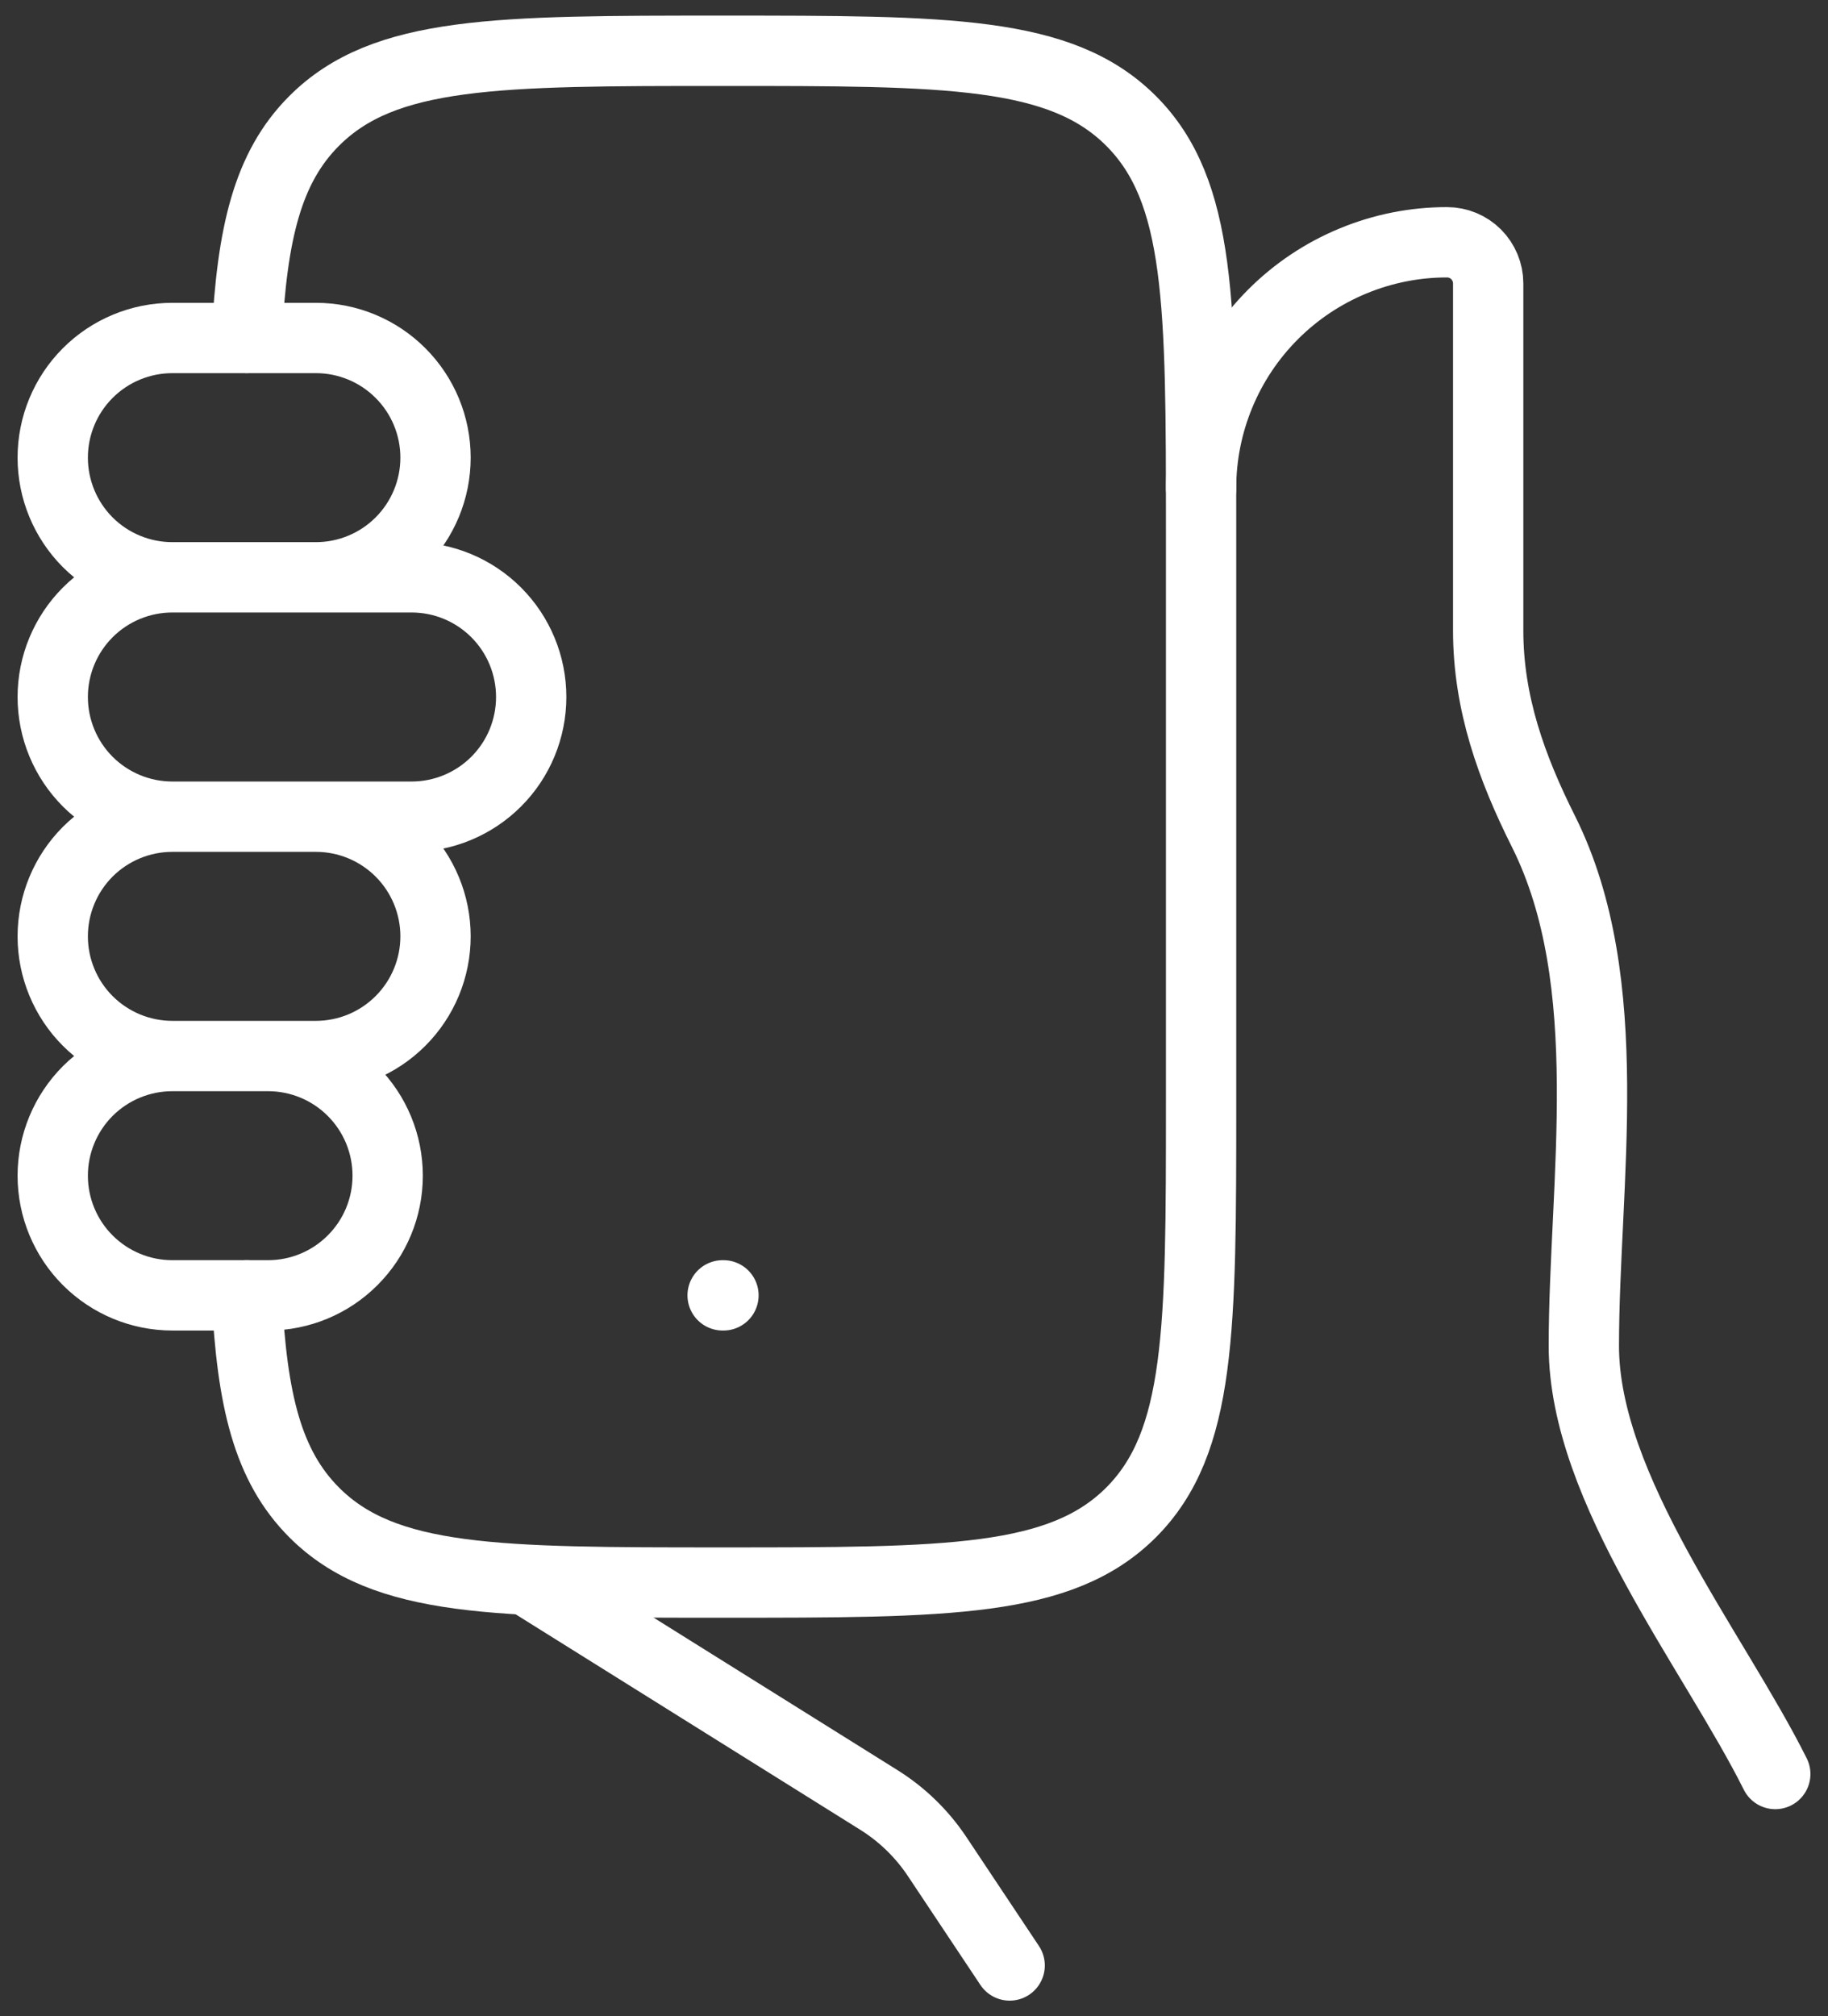
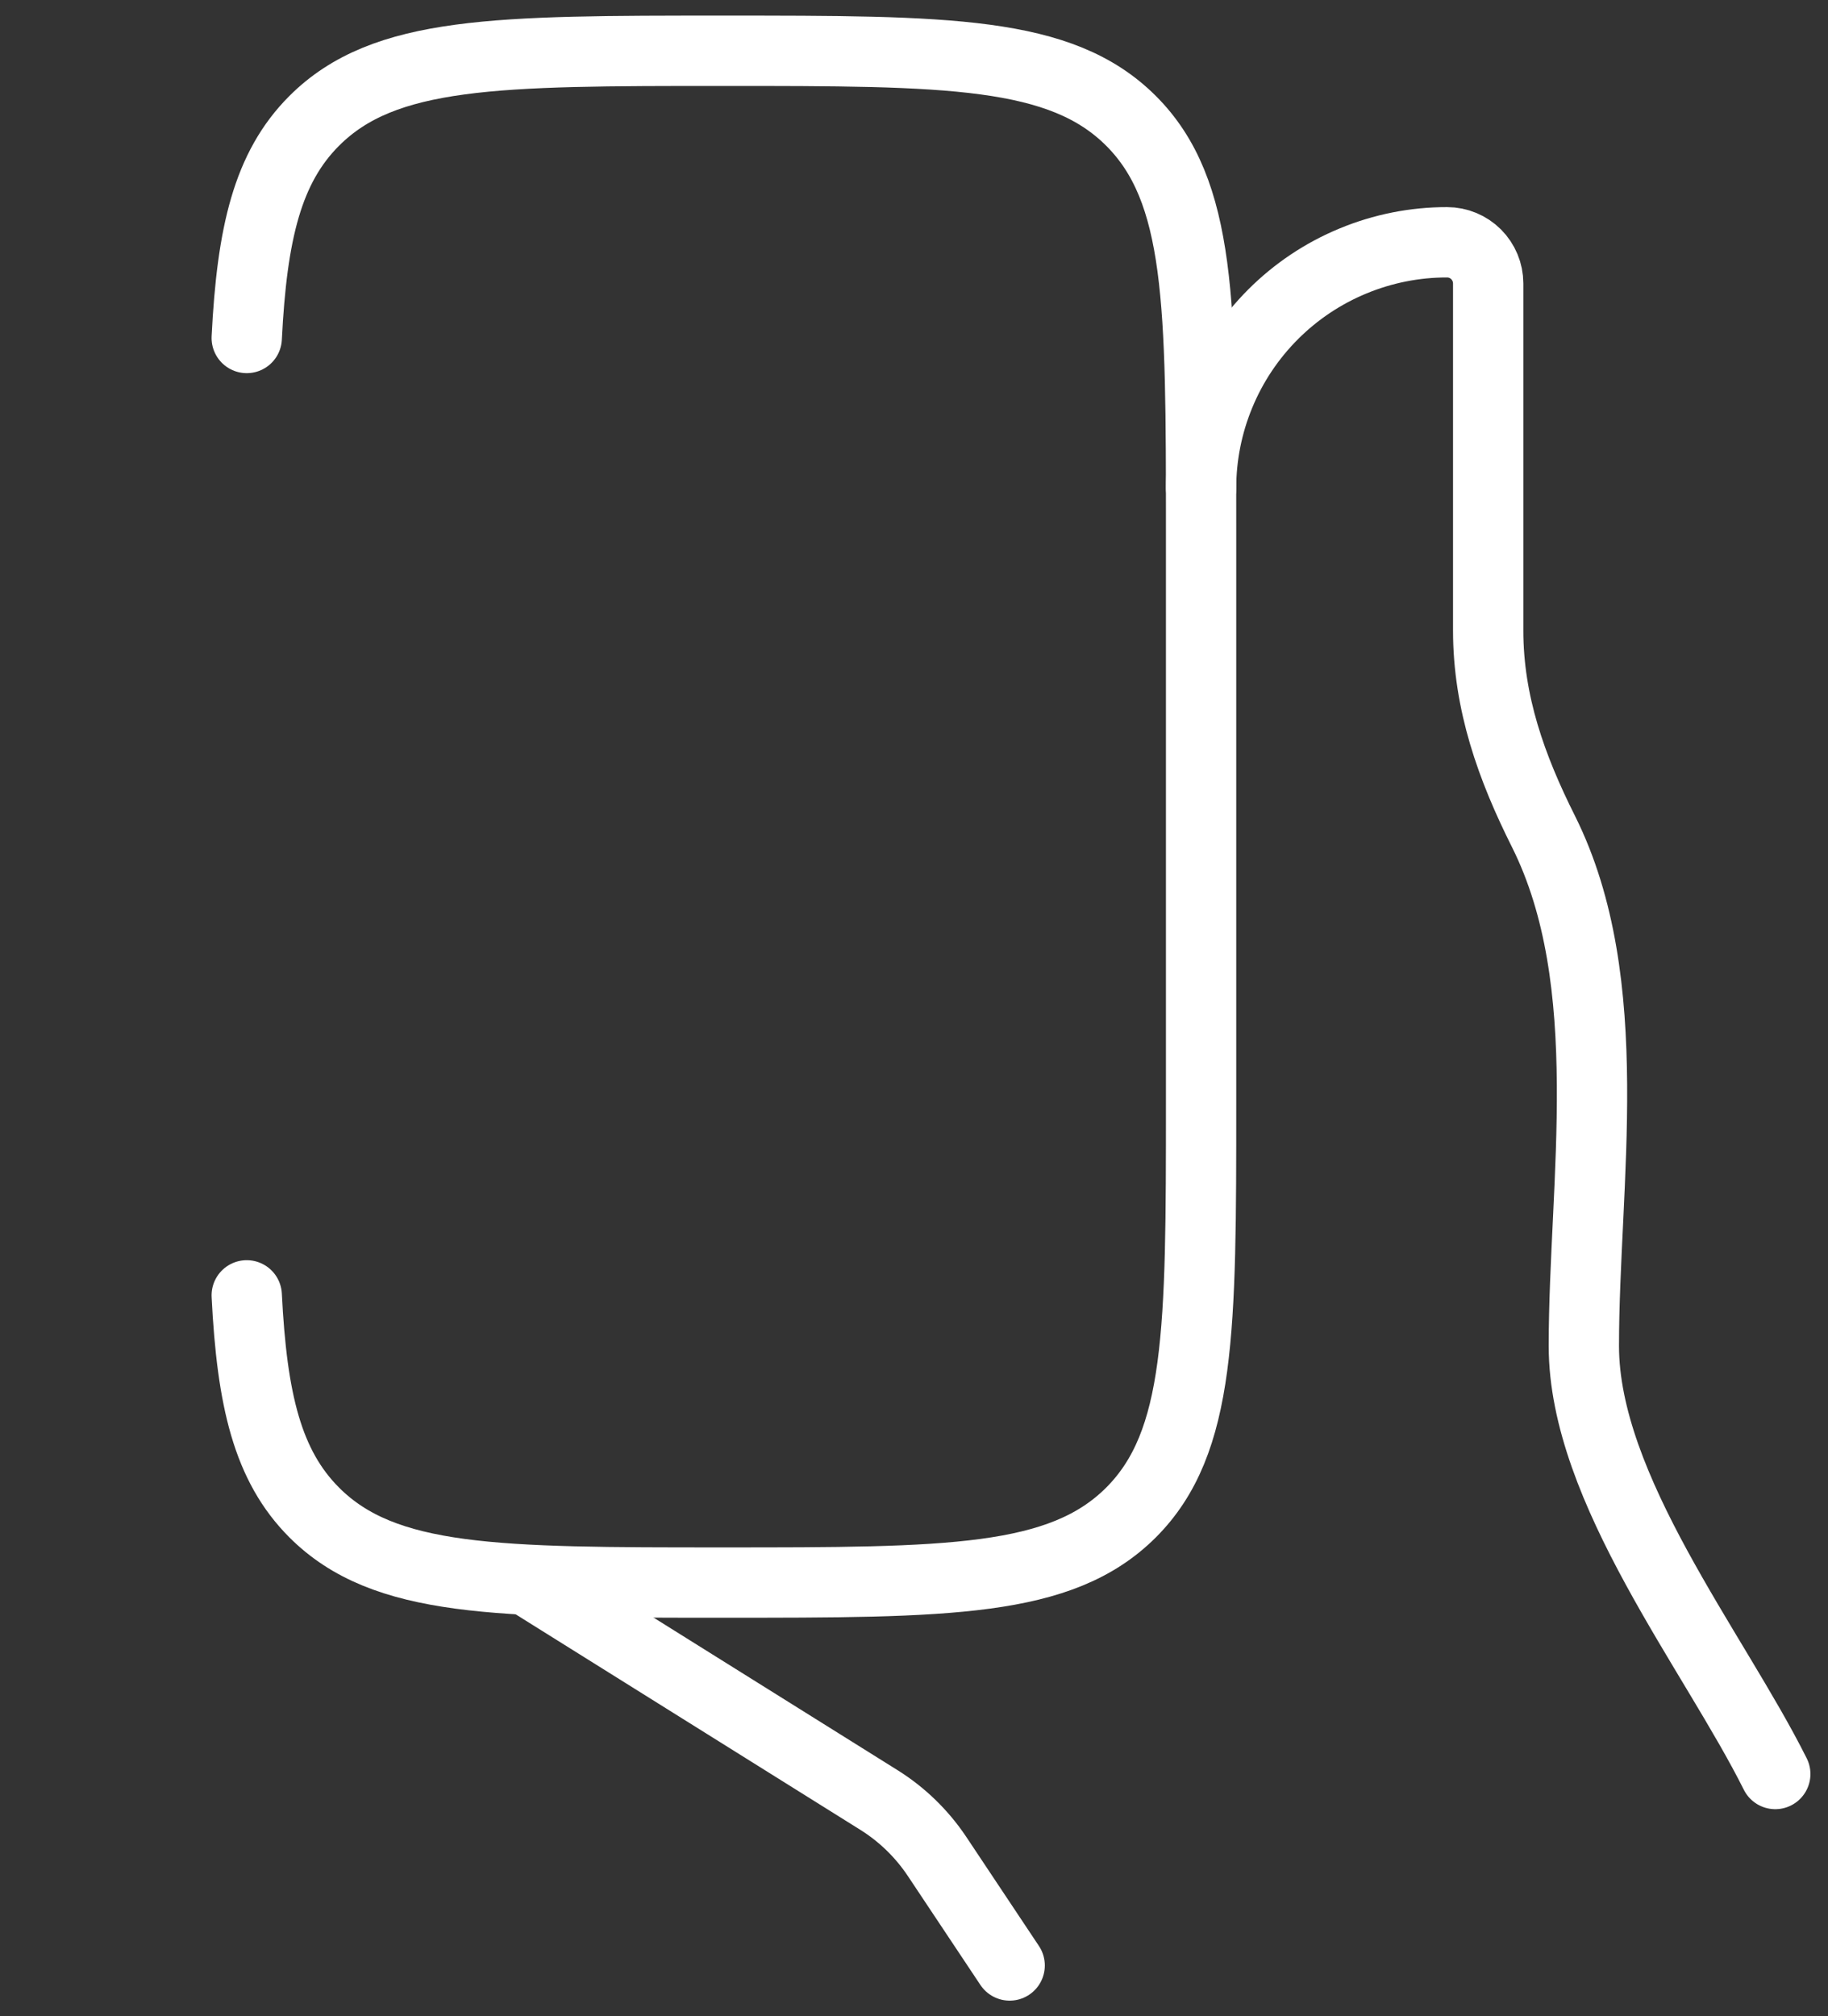
<svg xmlns="http://www.w3.org/2000/svg" width="39" height="43" viewBox="0 0 39 43" fill="none">
  <rect x="0" y="0" width="39" height="43" fill="#333333" stroke="none" />
  <path d="M37.875 37.833C36.562 35.206 33.791 31.757 33.791 28.703C33.791 25.234 34.541 20.957 32.93 17.733C32.248 16.373 31.75 14.995 31.75 13.445V6.044C31.75 5.812 31.657 5.589 31.493 5.424C31.329 5.26 31.106 5.167 30.874 5.167C30.184 5.166 29.502 5.302 28.865 5.566C28.228 5.829 27.649 6.216 27.162 6.703C26.674 7.191 26.287 7.77 26.024 8.407C25.76 9.044 25.624 9.726 25.625 10.416M11.333 33.75L18.755 38.389C19.244 38.695 19.665 39.103 19.988 39.585L21.541 41.916" stroke="white" stroke-width="1.5" stroke-linecap="round" stroke-linejoin="round" />
  <path d="M5.264 27.625C5.376 29.865 5.709 31.259 6.703 32.255C8.198 33.75 10.603 33.75 15.417 33.75C20.231 33.75 22.634 33.75 24.131 32.255C25.625 30.759 25.625 28.354 25.625 23.542V11.292C25.625 6.479 25.625 4.072 24.131 2.578C22.634 1.083 20.229 1.083 15.417 1.083C10.605 1.083 8.198 1.083 6.703 2.578C5.709 3.572 5.376 4.969 5.264 7.208" stroke="white" stroke-width="1.5" stroke-linecap="round" stroke-linejoin="round" />
-   <path d="M3.677 12.312H6.74C7.416 12.312 8.066 12.043 8.544 11.565C9.023 11.086 9.292 10.437 9.292 9.76C9.292 9.083 9.023 8.434 8.544 7.956C8.066 7.477 7.416 7.208 6.74 7.208H3.677C3 7.208 2.351 7.477 1.872 7.956C1.394 8.434 1.125 9.083 1.125 9.76C1.125 10.437 1.394 11.086 1.872 11.565C2.351 12.043 3 12.312 3.677 12.312ZM3.677 12.312H8.781C9.458 12.312 10.107 12.581 10.586 13.06C11.065 13.539 11.333 14.188 11.333 14.864C11.333 15.541 11.065 16.191 10.586 16.669C10.107 17.148 9.458 17.417 8.781 17.417H3.677M3.677 12.312C3 12.312 2.351 12.581 1.872 13.06C1.394 13.539 1.125 14.188 1.125 14.864C1.125 15.541 1.394 16.191 1.872 16.669C2.351 17.148 3 17.417 3.677 17.417M3.677 17.417H6.74C7.416 17.417 8.066 17.686 8.544 18.164C9.023 18.643 9.292 19.292 9.292 19.969C9.292 20.645 9.023 21.295 8.544 21.773C8.066 22.252 7.416 22.521 6.74 22.521H3.677M3.677 17.417C3 17.417 2.351 17.686 1.872 18.164C1.394 18.643 1.125 19.292 1.125 19.969C1.125 20.645 1.394 21.295 1.872 21.773C2.351 22.252 3 22.521 3.677 22.521M3.677 22.521H5.719C6.396 22.521 7.045 22.79 7.523 23.268C8.002 23.747 8.271 24.396 8.271 25.073C8.271 25.75 8.002 26.399 7.523 26.877C7.045 27.356 6.396 27.625 5.719 27.625H3.677C3 27.625 2.351 27.356 1.872 26.877C1.394 26.399 1.125 25.75 1.125 25.073C1.125 24.396 1.394 23.747 1.872 23.268C2.351 22.79 3 22.521 3.677 22.521ZM15.417 27.625H15.435" stroke="white" stroke-width="1.5" stroke-linecap="round" stroke-linejoin="round" />
</svg>